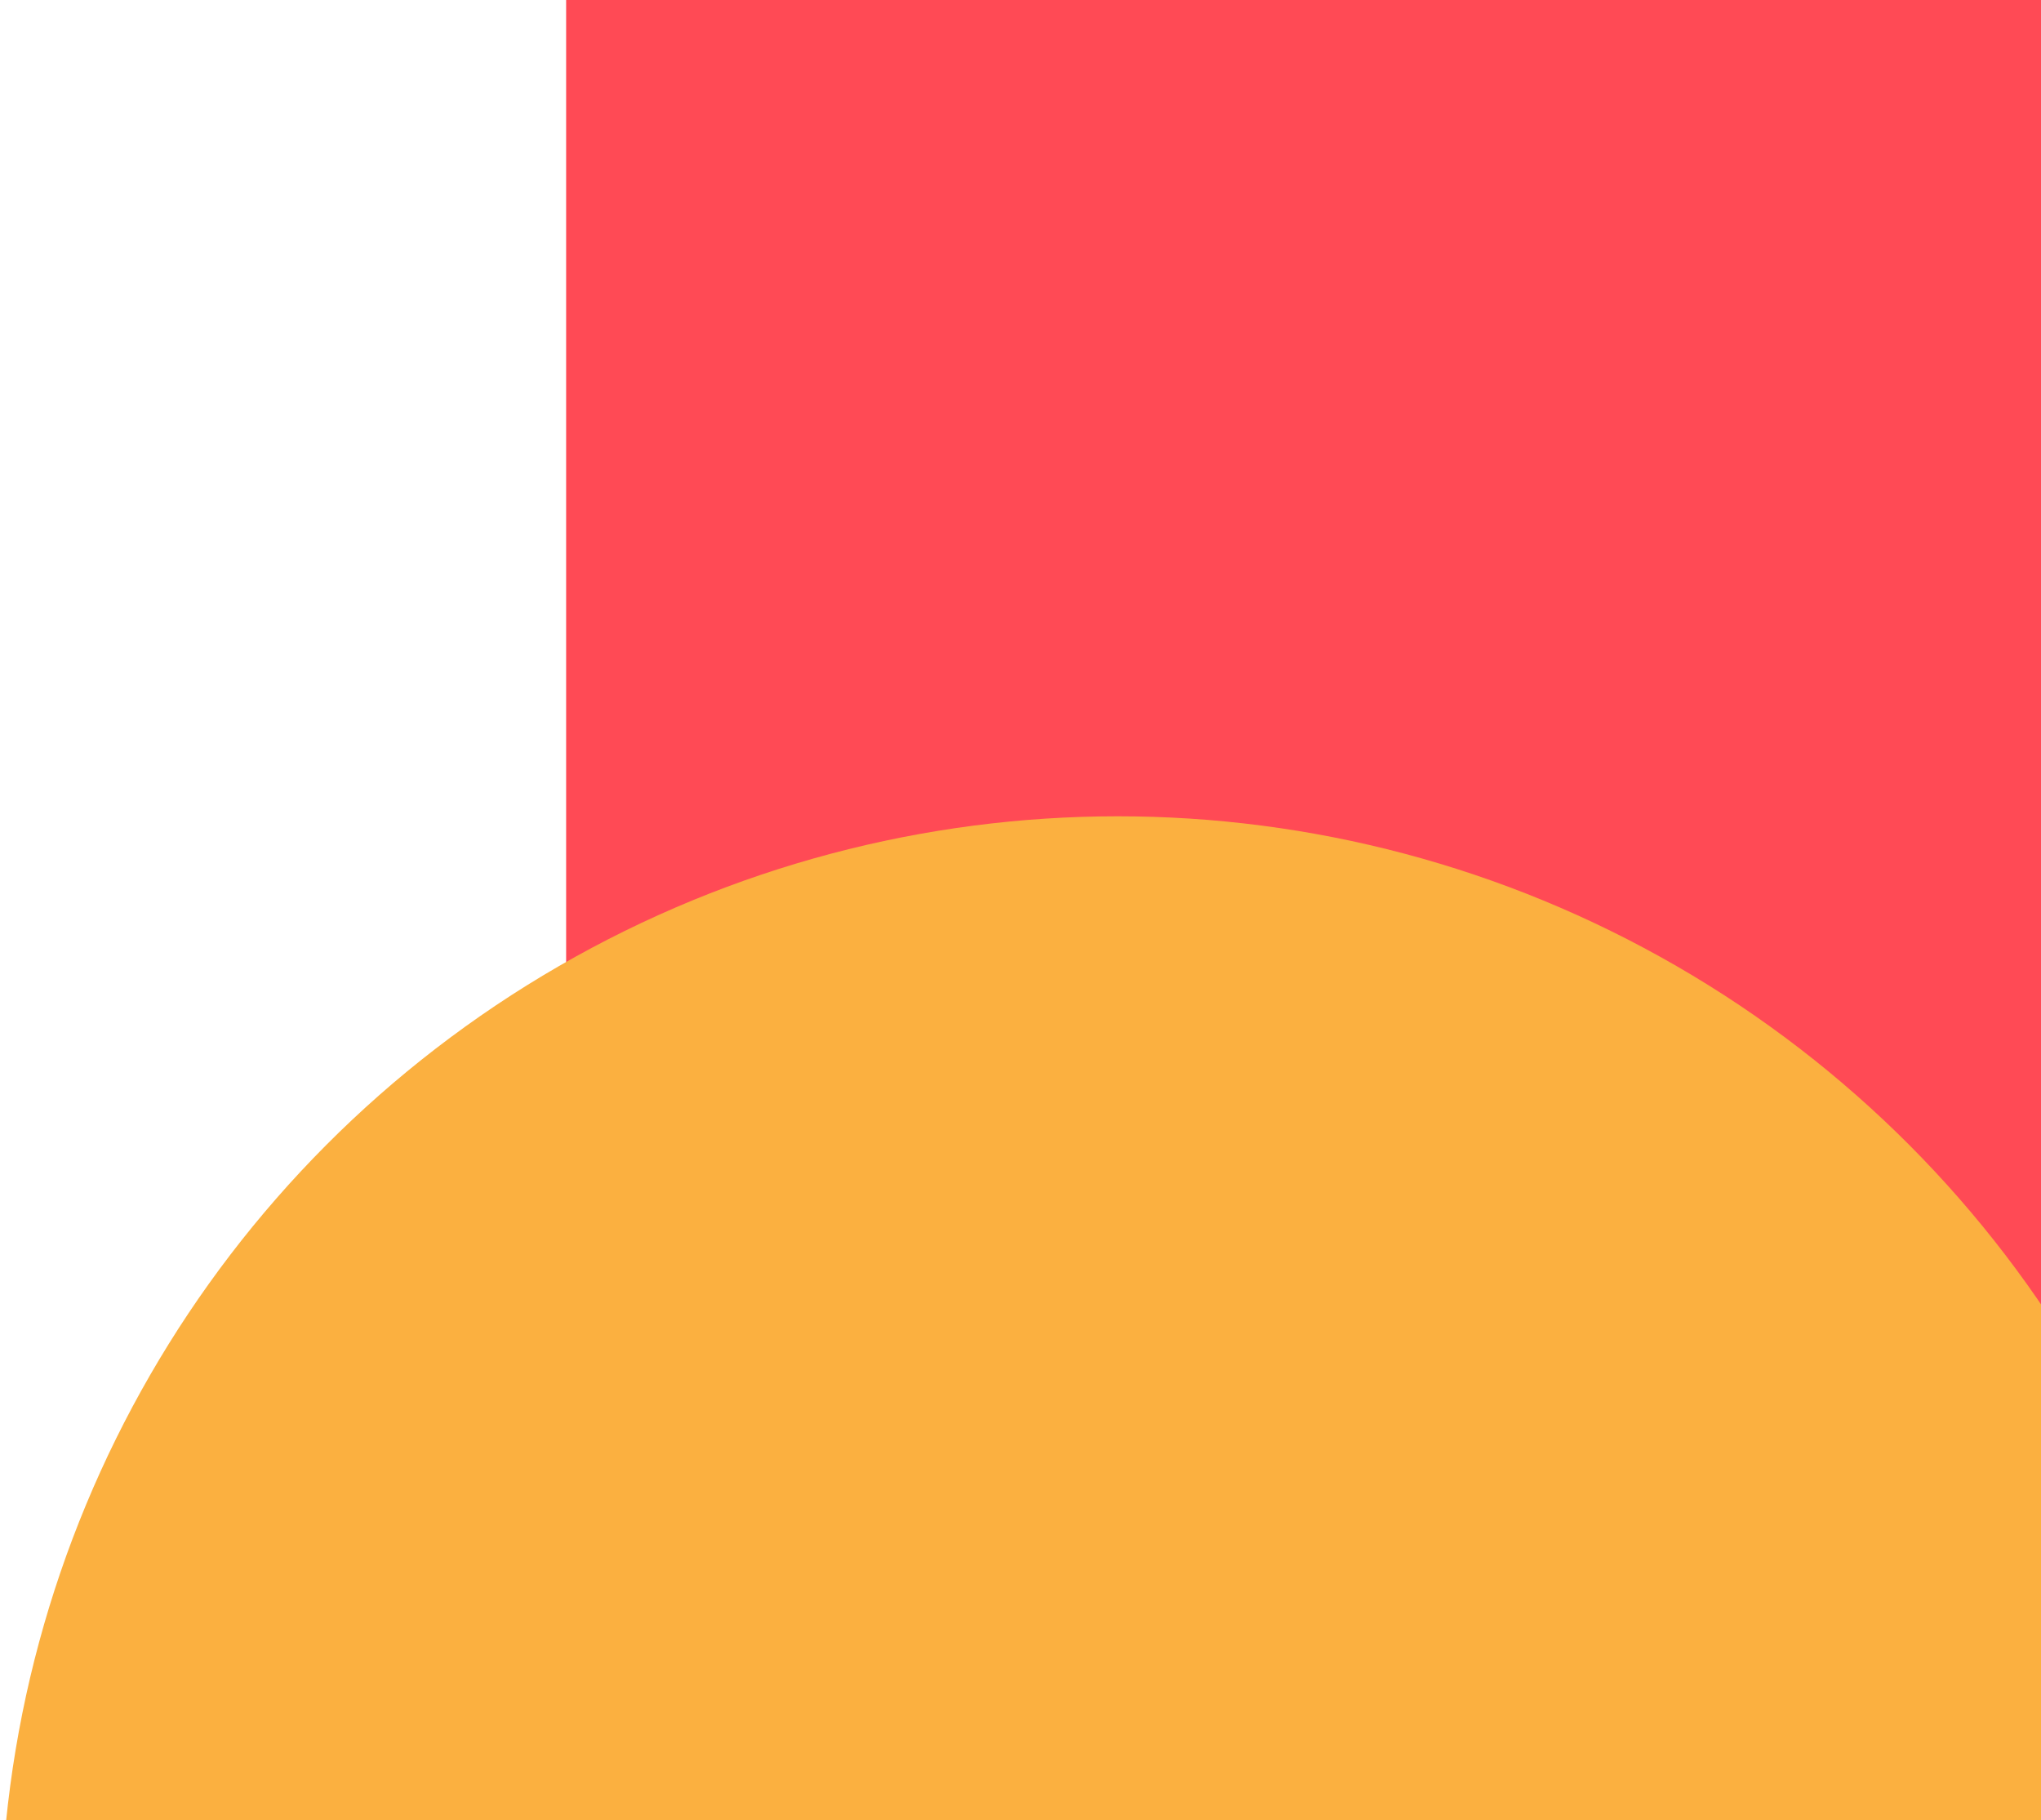
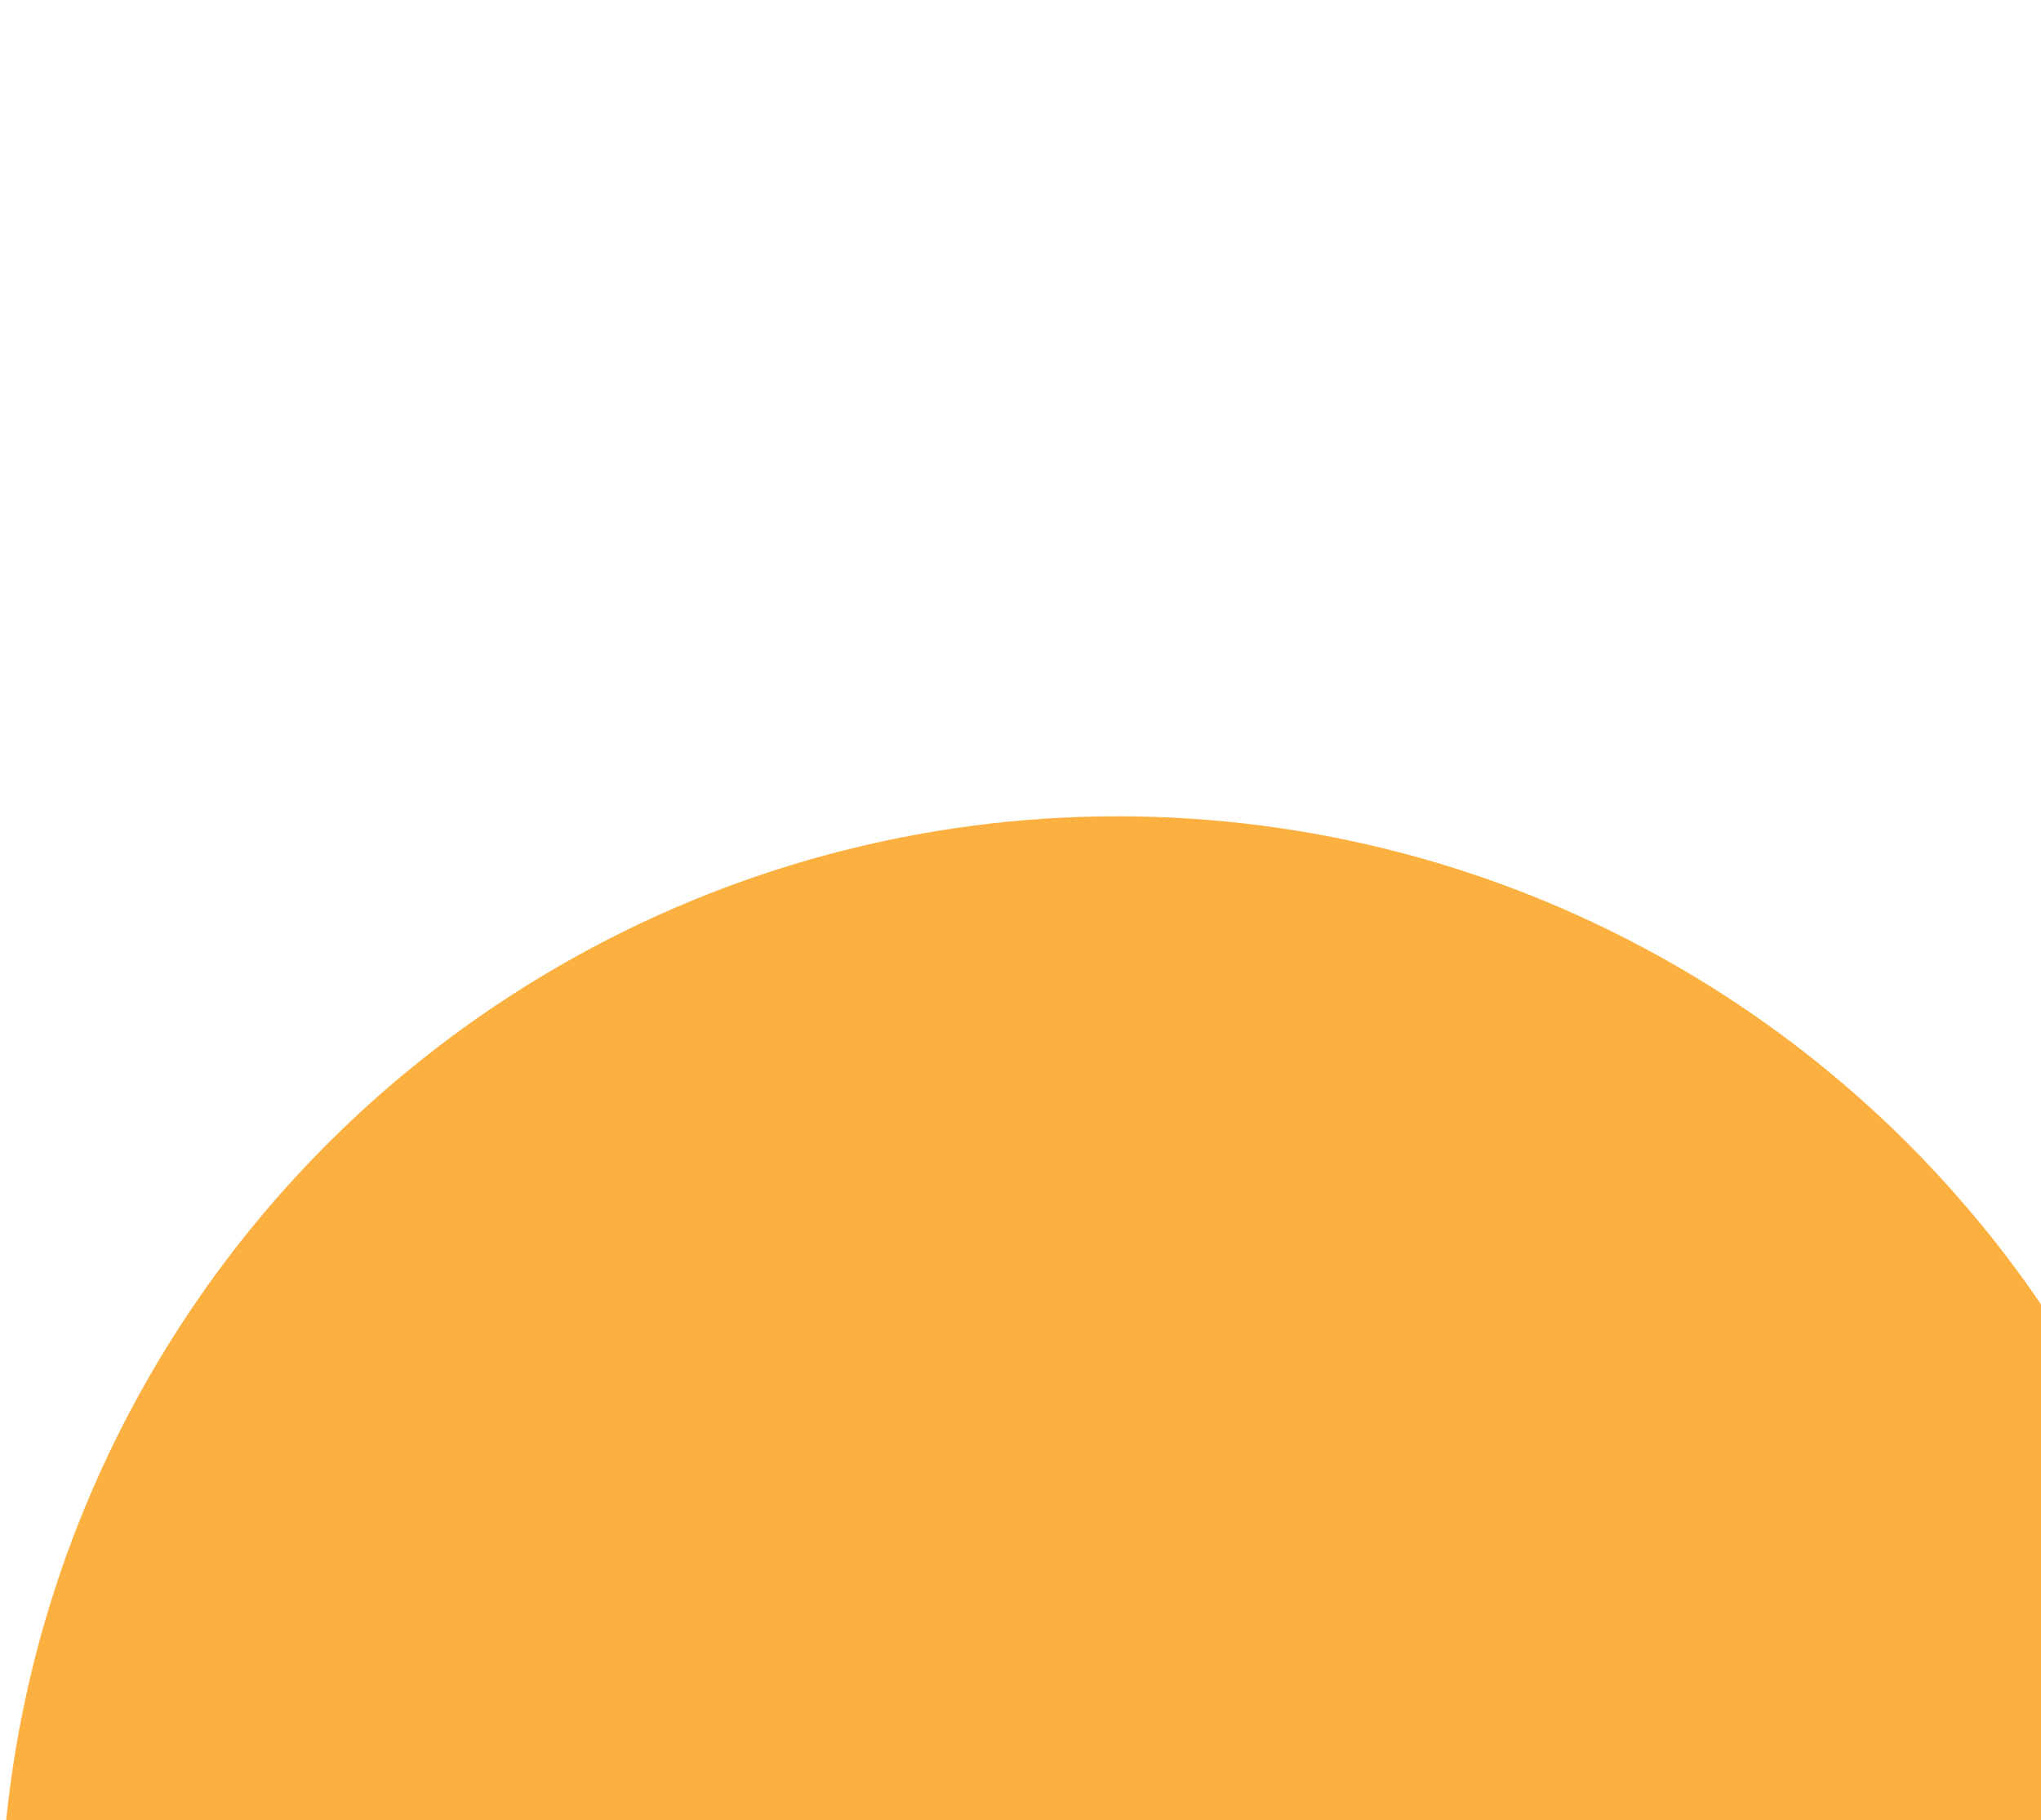
<svg xmlns="http://www.w3.org/2000/svg" width="536" height="478" viewBox="0 0 536 478" fill="none">
  <g clip-path="url(#clip0_2768_54783)">
-     <path d="M148.676 -22.789H569.097V569.86H148.676V-22.789Z" fill="#FF4A55" />
    <circle cx="293.545" cy="507.78" r="293.438" fill="#FBB040" />
  </g>
  <defs>
    <clipPath id="clip0_2768_54783">
      <rect width="536" height="478" fill="white" />
    </clipPath>
  </defs>
</svg>